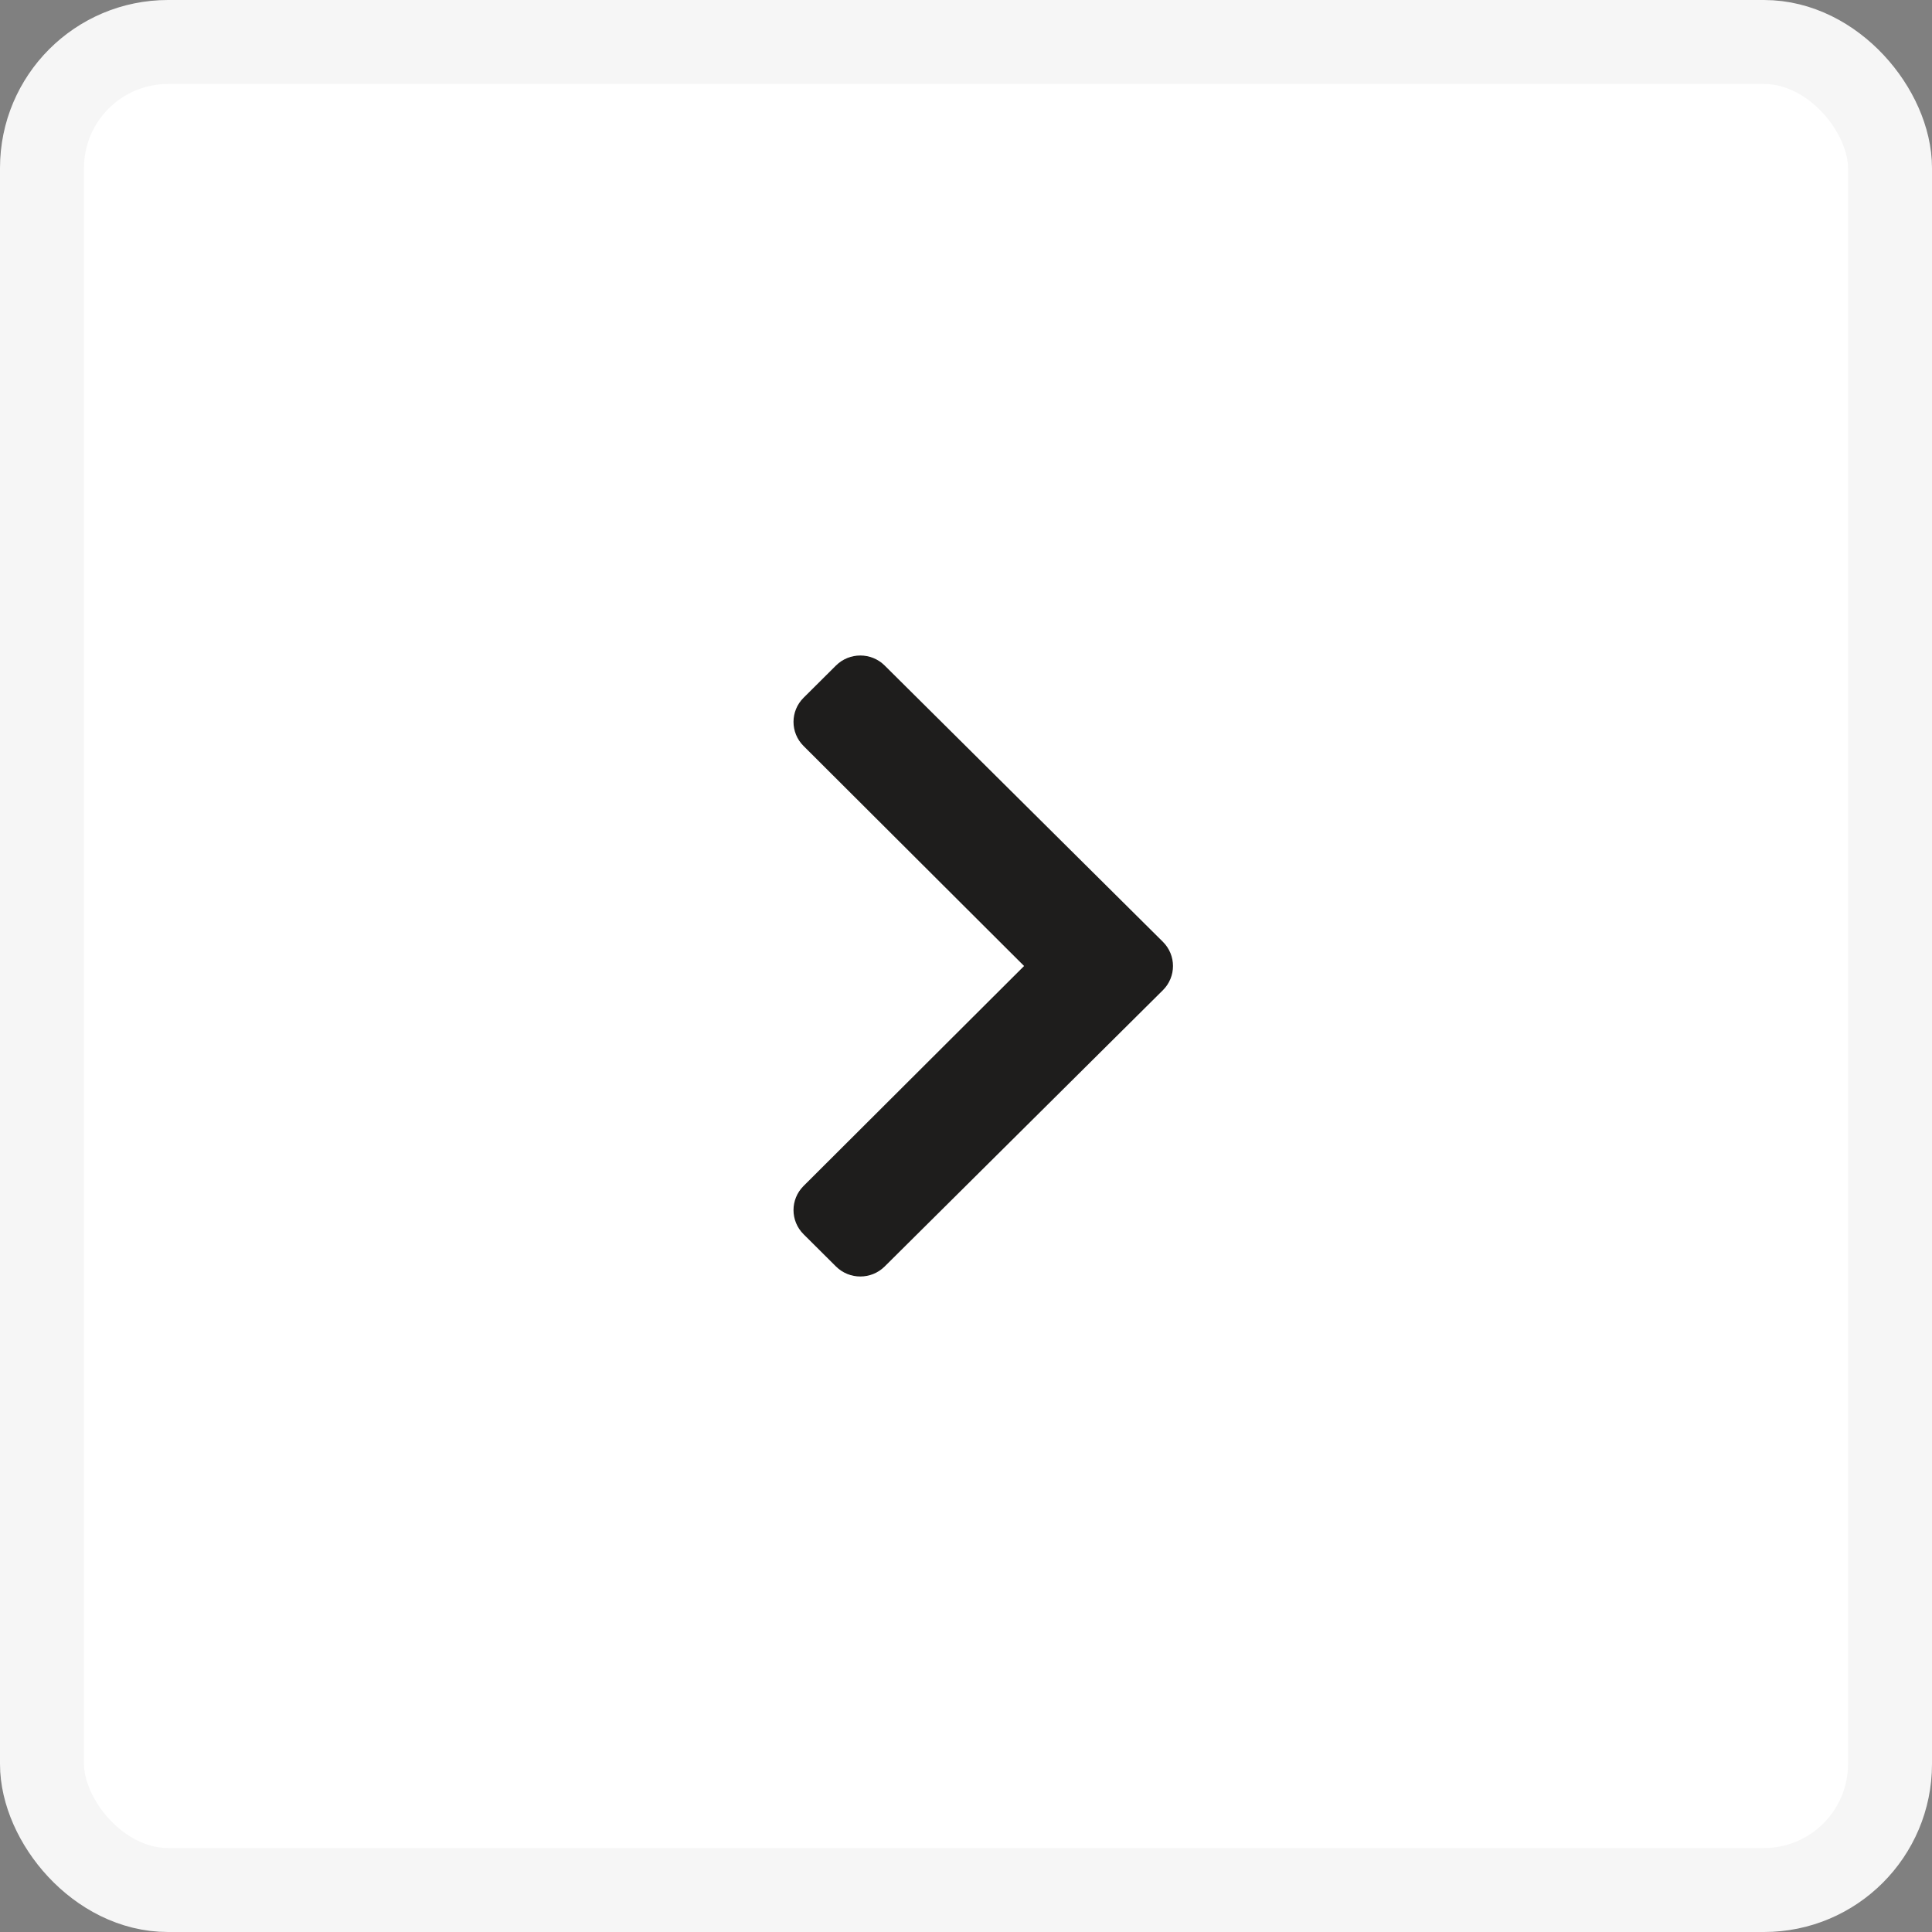
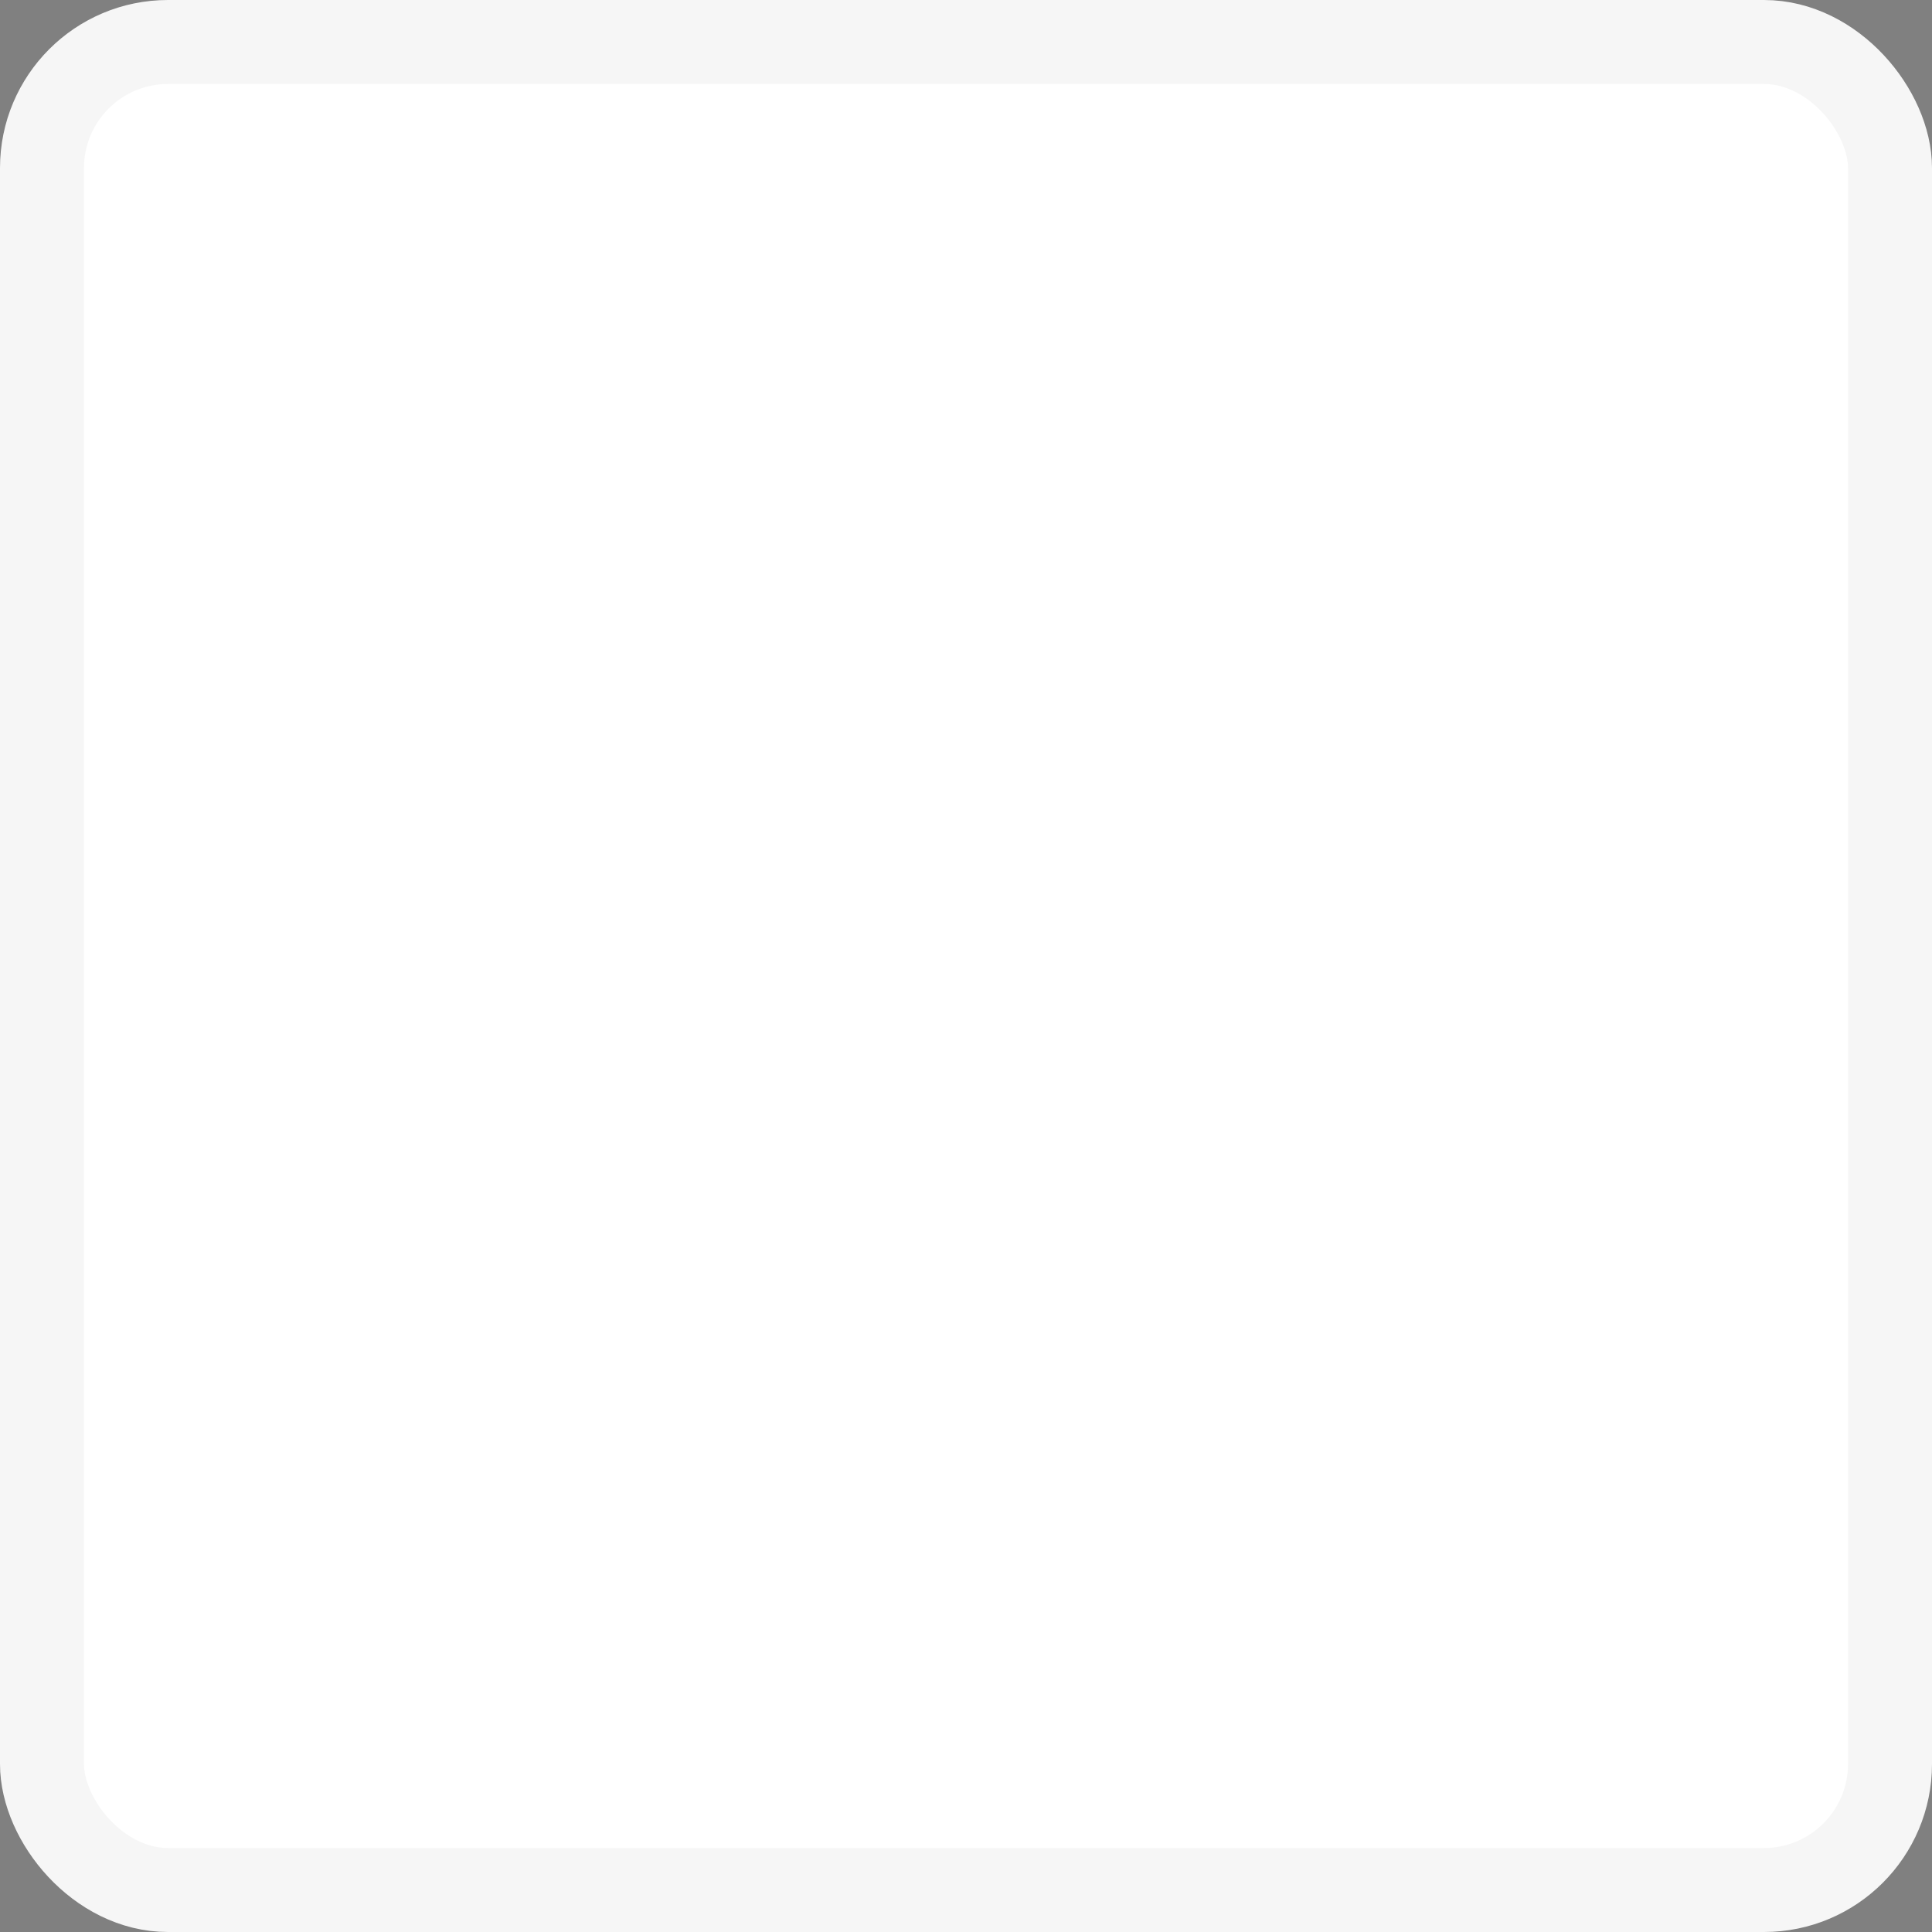
<svg xmlns="http://www.w3.org/2000/svg" width="46" height="46" viewBox="0 0 46 46" fill="none">
  <rect x="0" y="0" width="46" height="46" fill="#808080" stroke="none" />
  <rect x="1" y="1" width="44" height="44" rx="3" fill="white" stroke="#F6F6F6" stroke-width="2" />
-   <path d="M27.689 22.425L21.063 15.845C20.743 15.528 20.225 15.528 19.905 15.845L19.133 16.613C18.814 16.929 18.813 17.443 19.131 17.76L24.383 23L19.131 28.239C18.813 28.557 18.814 29.07 19.133 29.387L19.905 30.155C20.225 30.472 20.743 30.472 21.063 30.155L27.689 23.575C28.008 23.257 28.008 22.743 27.689 22.425Z" fill="#1E1D1C" />
</svg>